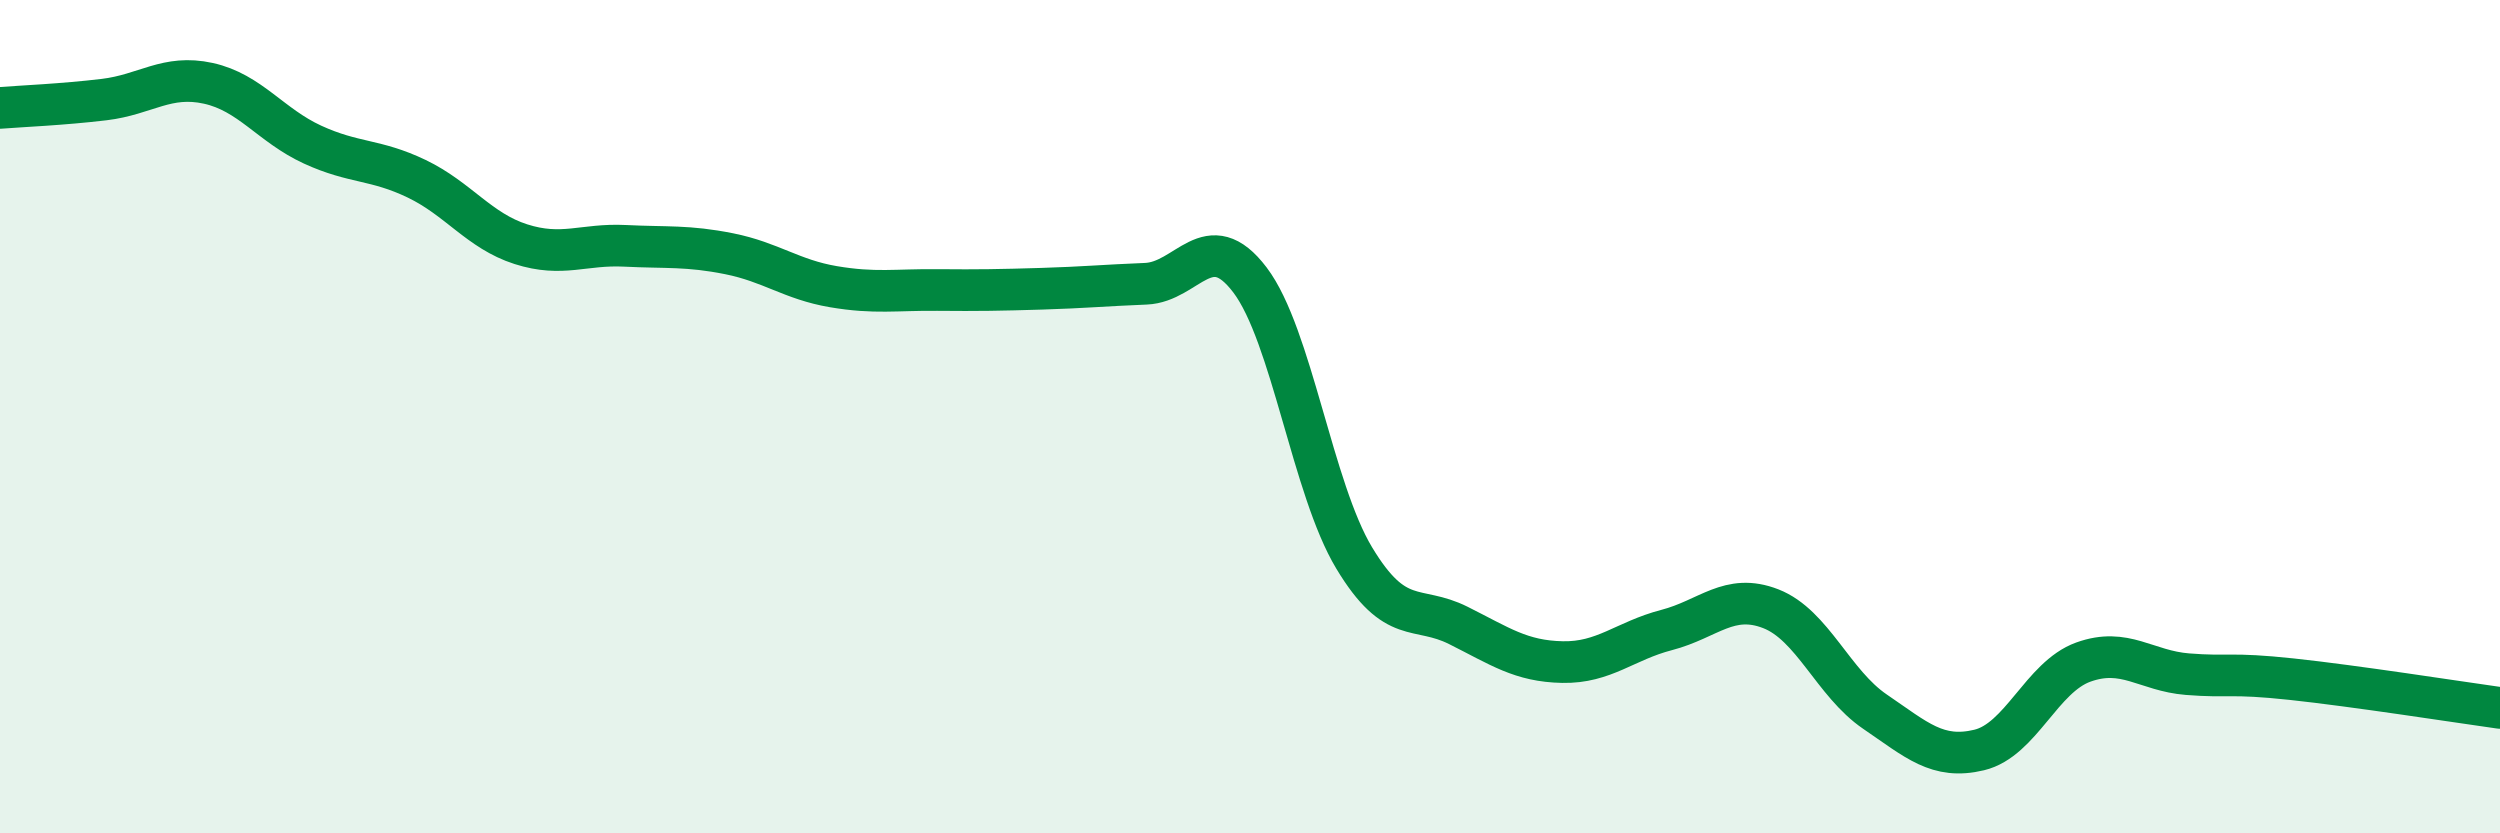
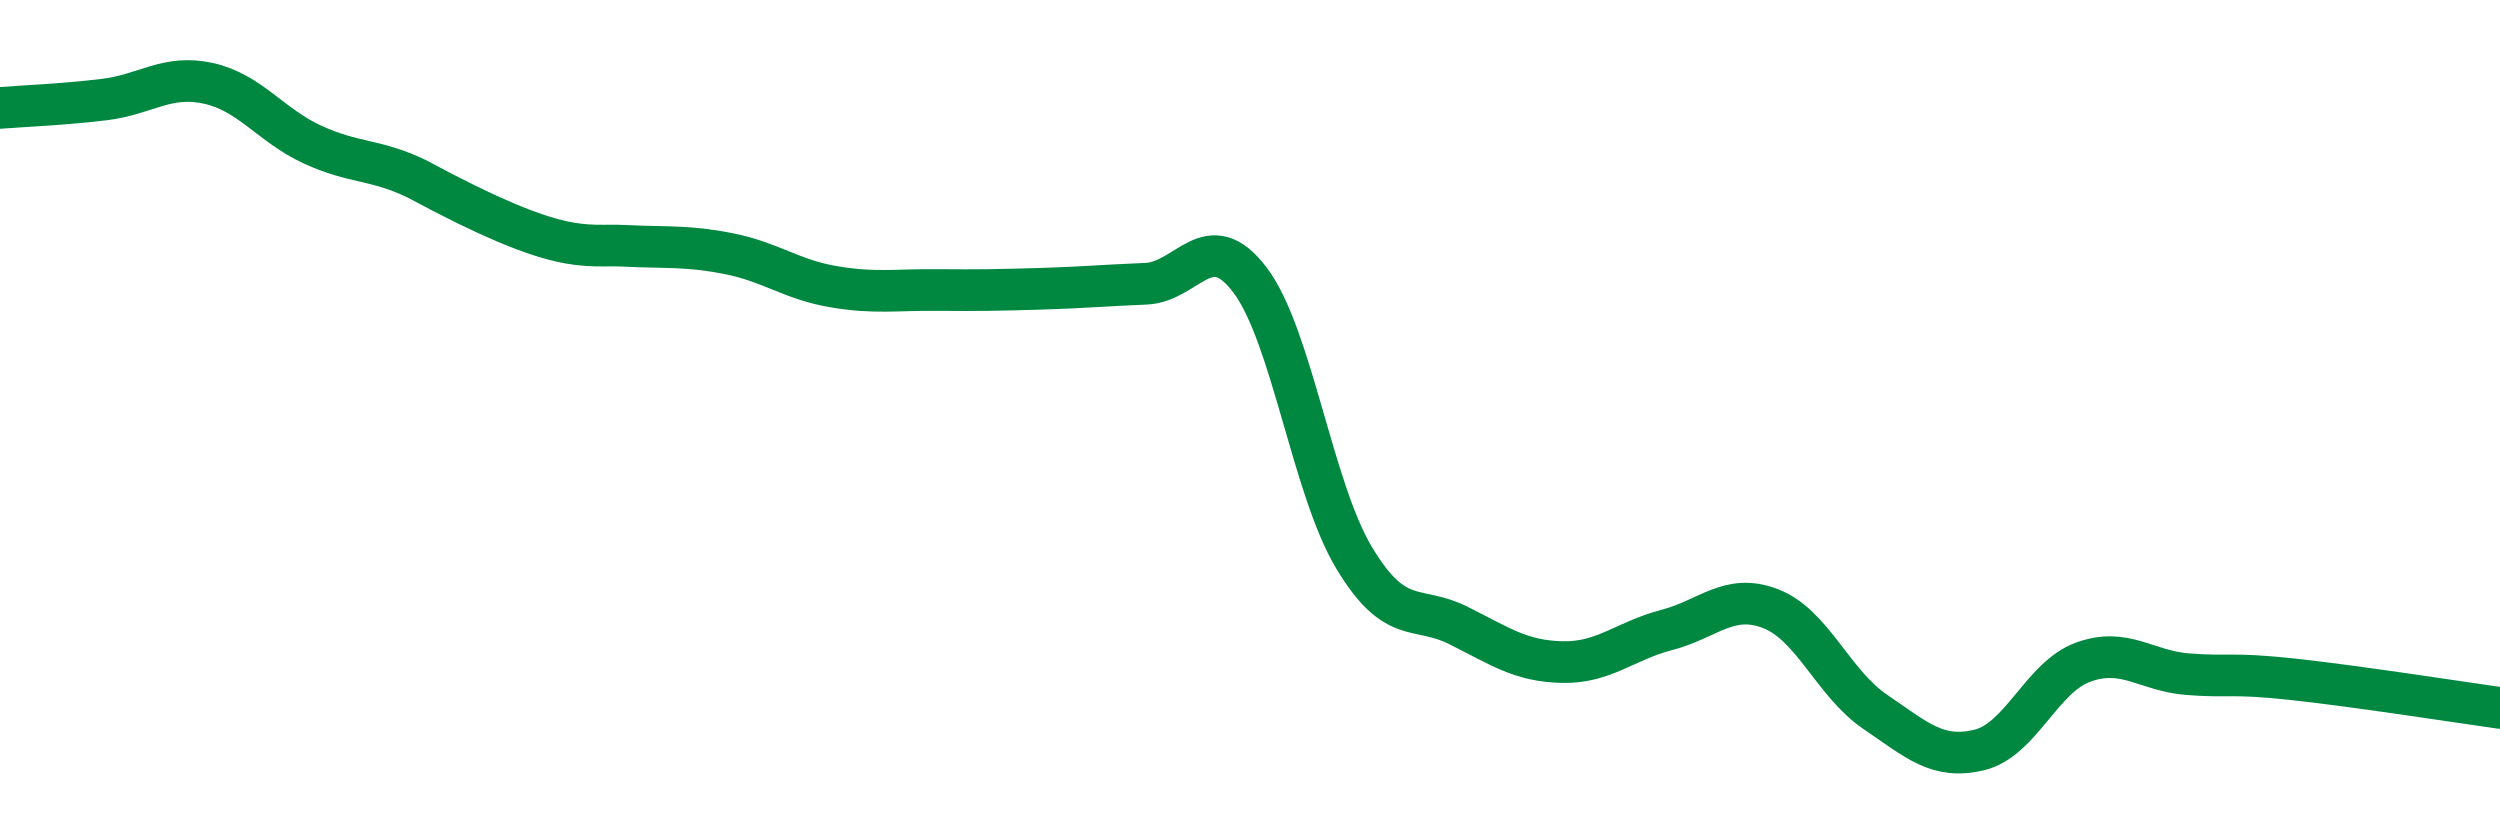
<svg xmlns="http://www.w3.org/2000/svg" width="60" height="20" viewBox="0 0 60 20">
-   <path d="M 0,2.59 C 0.5,2.55 1.5,2.51 2.5,2.39 C 3.5,2.27 4,1.78 5,2 C 6,2.22 6.5,3.01 7.5,3.47 C 8.5,3.93 9,3.81 10,4.29 C 11,4.77 11.5,5.54 12.5,5.86 C 13.5,6.18 14,5.85 15,5.9 C 16,5.95 16.5,5.89 17.5,6.09 C 18.5,6.29 19,6.71 20,6.88 C 21,7.05 21.5,6.95 22.5,6.96 C 23.5,6.97 24,6.96 25,6.93 C 26,6.9 26.5,6.85 27.5,6.81 C 28.5,6.77 29,5.4 30,6.72 C 31,8.04 31.5,11.73 32.5,13.39 C 33.5,15.05 34,14.51 35,15.01 C 36,15.51 36.5,15.87 37.5,15.89 C 38.5,15.91 39,15.38 40,15.12 C 41,14.86 41.5,14.22 42.5,14.61 C 43.5,15 44,16.4 45,17.08 C 46,17.76 46.5,18.24 47.5,18 C 48.5,17.76 49,16.25 50,15.89 C 51,15.53 51.5,16.1 52.5,16.18 C 53.5,16.26 53.5,16.14 55,16.3 C 56.5,16.46 59,16.85 60,16.99L60 20L0 20Z" fill="#008740" opacity="0.1" stroke-linecap="round" stroke-linejoin="round" />
-   <path d="M 0,2.59 C 0.5,2.55 1.5,2.51 2.5,2.39 C 3.5,2.27 4,1.78 5,2 C 6,2.22 6.5,3.01 7.5,3.47 C 8.5,3.93 9,3.81 10,4.29 C 11,4.77 11.5,5.54 12.5,5.86 C 13.5,6.18 14,5.85 15,5.9 C 16,5.95 16.5,5.89 17.5,6.09 C 18.5,6.29 19,6.71 20,6.88 C 21,7.05 21.5,6.95 22.5,6.96 C 23.5,6.97 24,6.96 25,6.93 C 26,6.9 26.5,6.85 27.5,6.81 C 28.5,6.77 29,5.4 30,6.72 C 31,8.04 31.5,11.73 32.5,13.39 C 33.5,15.05 34,14.51 35,15.01 C 36,15.51 36.5,15.87 37.5,15.89 C 38.5,15.91 39,15.38 40,15.12 C 41,14.86 41.5,14.22 42.5,14.61 C 43.5,15 44,16.4 45,17.08 C 46,17.76 46.5,18.24 47.5,18 C 48.5,17.76 49,16.25 50,15.89 C 51,15.53 51.5,16.1 52.5,16.18 C 53.5,16.26 53.5,16.14 55,16.3 C 56.5,16.46 59,16.85 60,16.99" stroke="#008740" stroke-width="1" fill="none" stroke-linecap="round" stroke-linejoin="round" />
+   <path d="M 0,2.59 C 0.5,2.55 1.5,2.51 2.5,2.39 C 3.5,2.27 4,1.78 5,2 C 6,2.22 6.5,3.01 7.5,3.47 C 8.5,3.93 9,3.81 10,4.29 C 13.5,6.18 14,5.85 15,5.9 C 16,5.95 16.5,5.89 17.5,6.09 C 18.5,6.29 19,6.71 20,6.88 C 21,7.05 21.5,6.95 22.5,6.96 C 23.5,6.97 24,6.96 25,6.93 C 26,6.9 26.5,6.85 27.5,6.81 C 28.5,6.77 29,5.4 30,6.72 C 31,8.04 31.5,11.73 32.5,13.39 C 33.5,15.05 34,14.51 35,15.01 C 36,15.51 36.5,15.87 37.5,15.89 C 38.5,15.91 39,15.38 40,15.12 C 41,14.86 41.5,14.22 42.5,14.61 C 43.5,15 44,16.4 45,17.08 C 46,17.76 46.5,18.24 47.5,18 C 48.5,17.76 49,16.25 50,15.89 C 51,15.53 51.5,16.1 52.5,16.18 C 53.5,16.26 53.5,16.14 55,16.3 C 56.5,16.46 59,16.85 60,16.99" stroke="#008740" stroke-width="1" fill="none" stroke-linecap="round" stroke-linejoin="round" />
</svg>